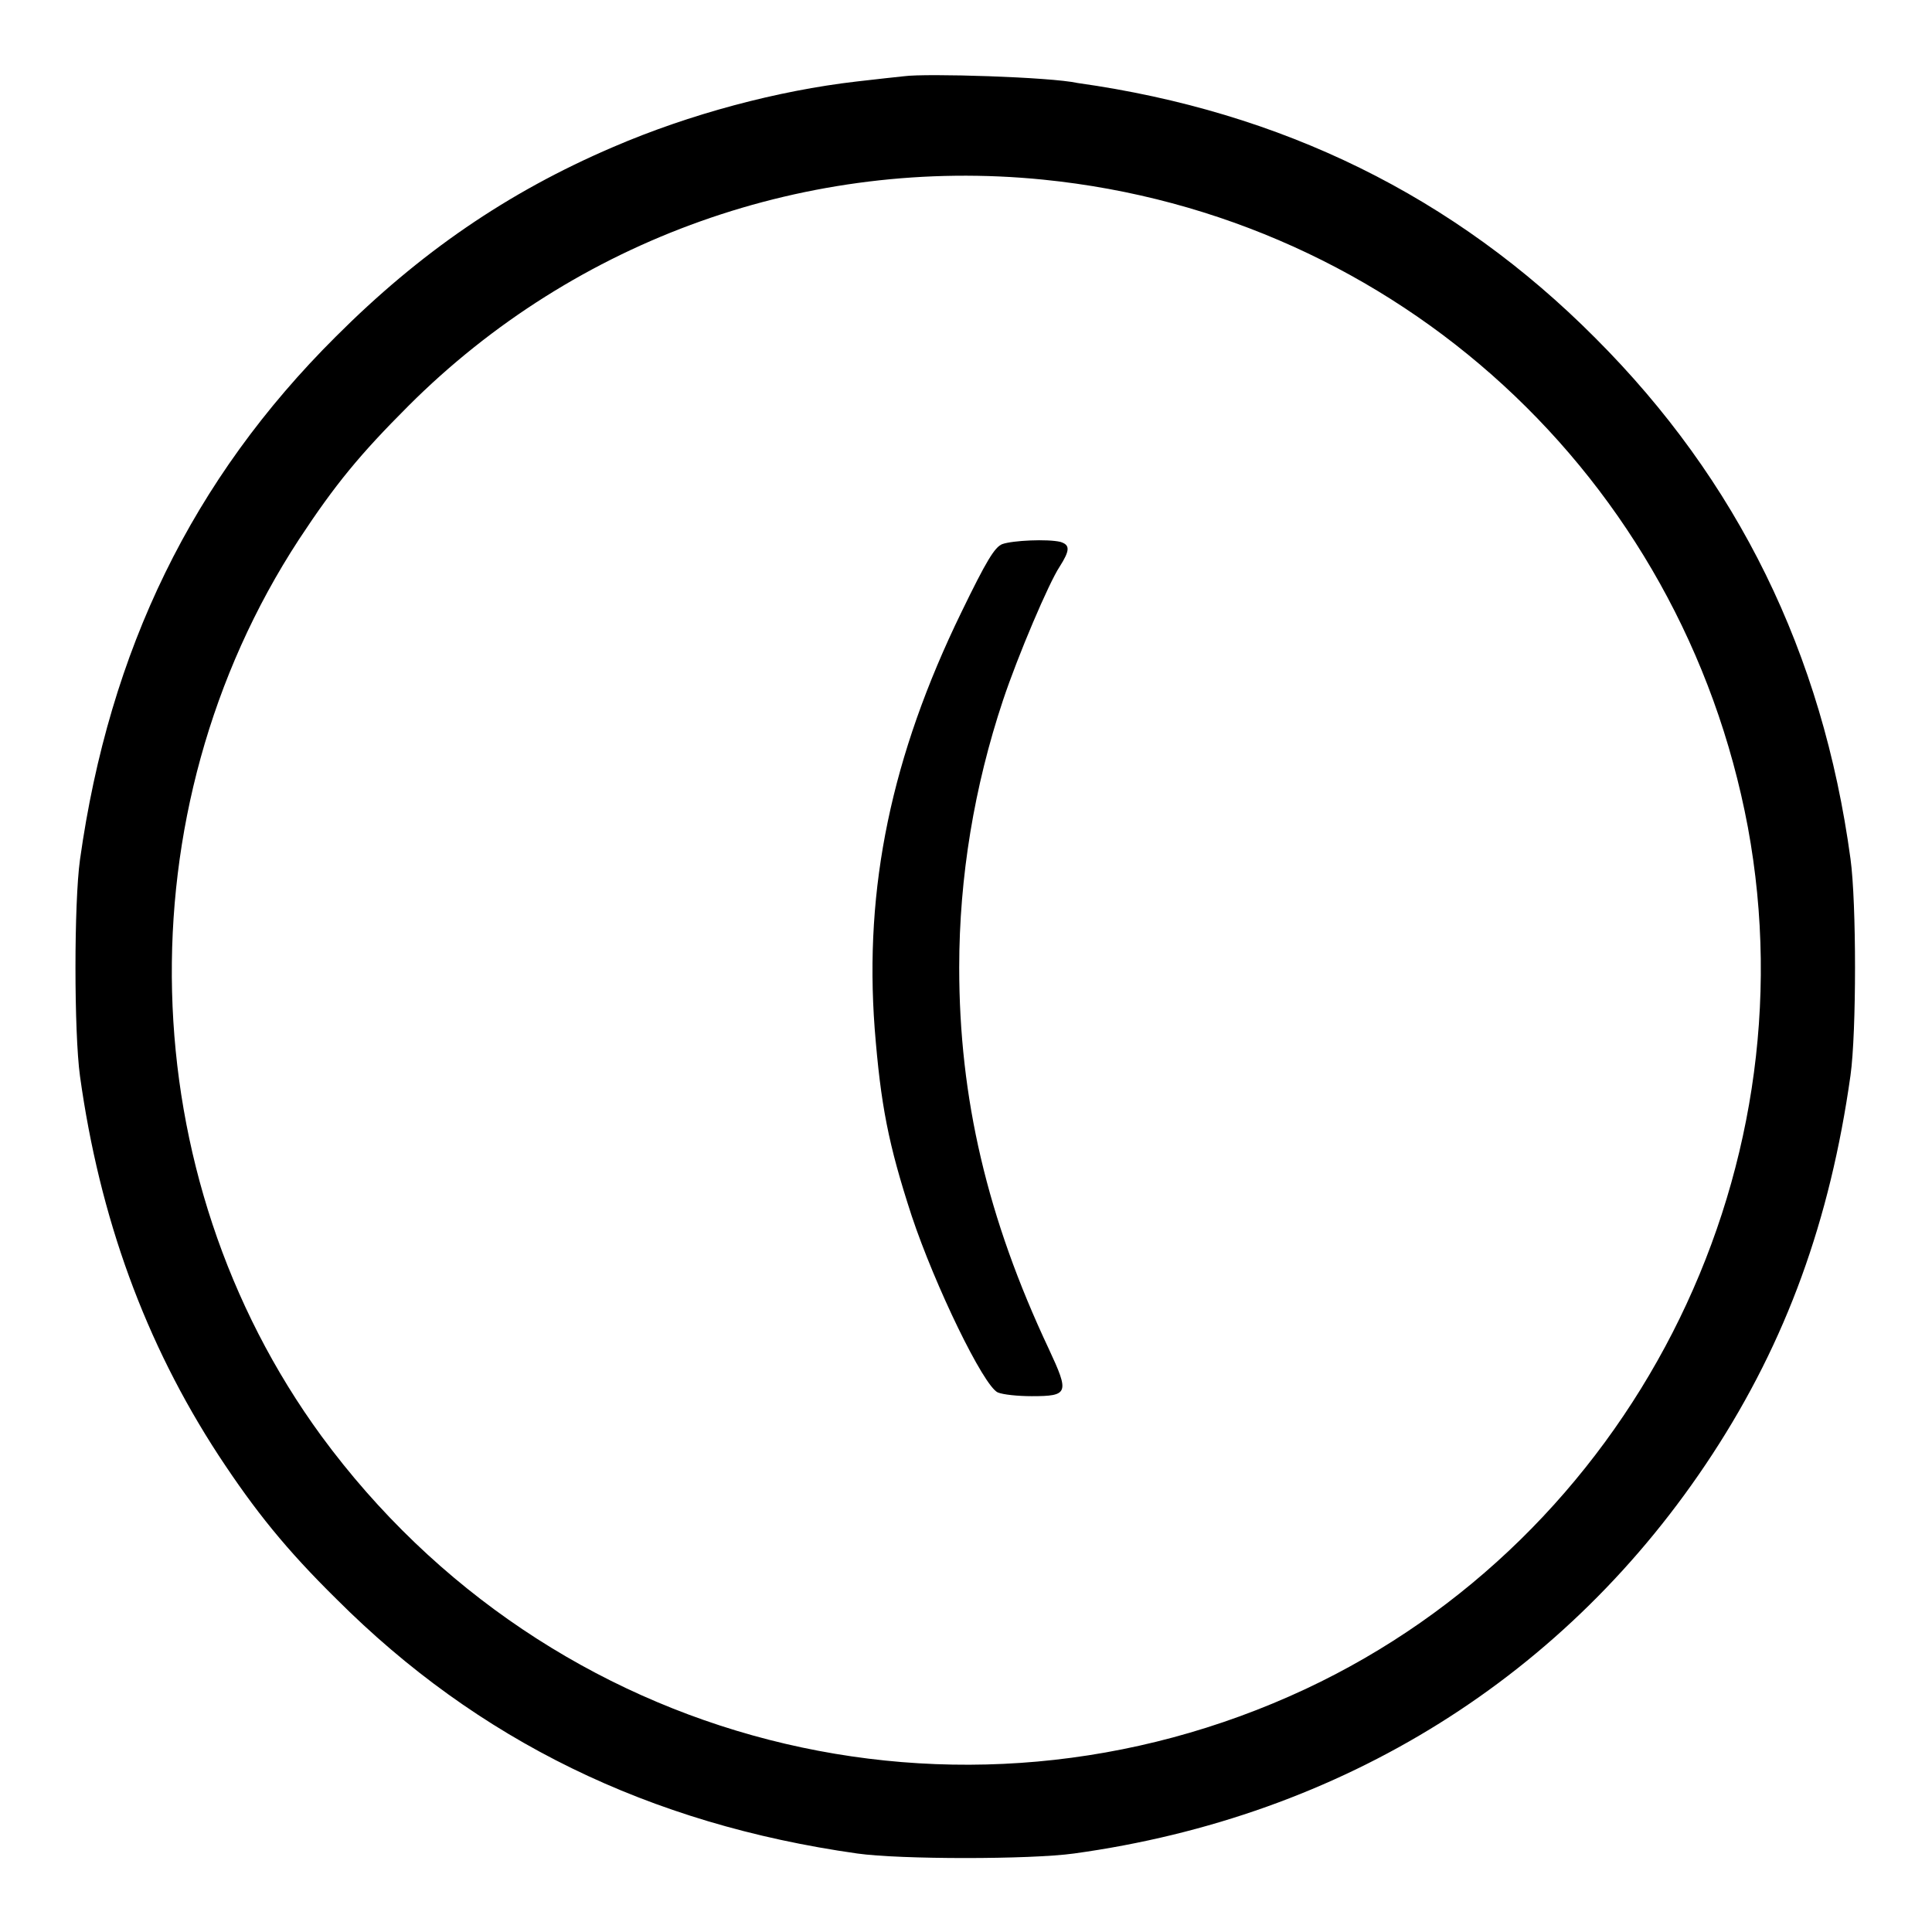
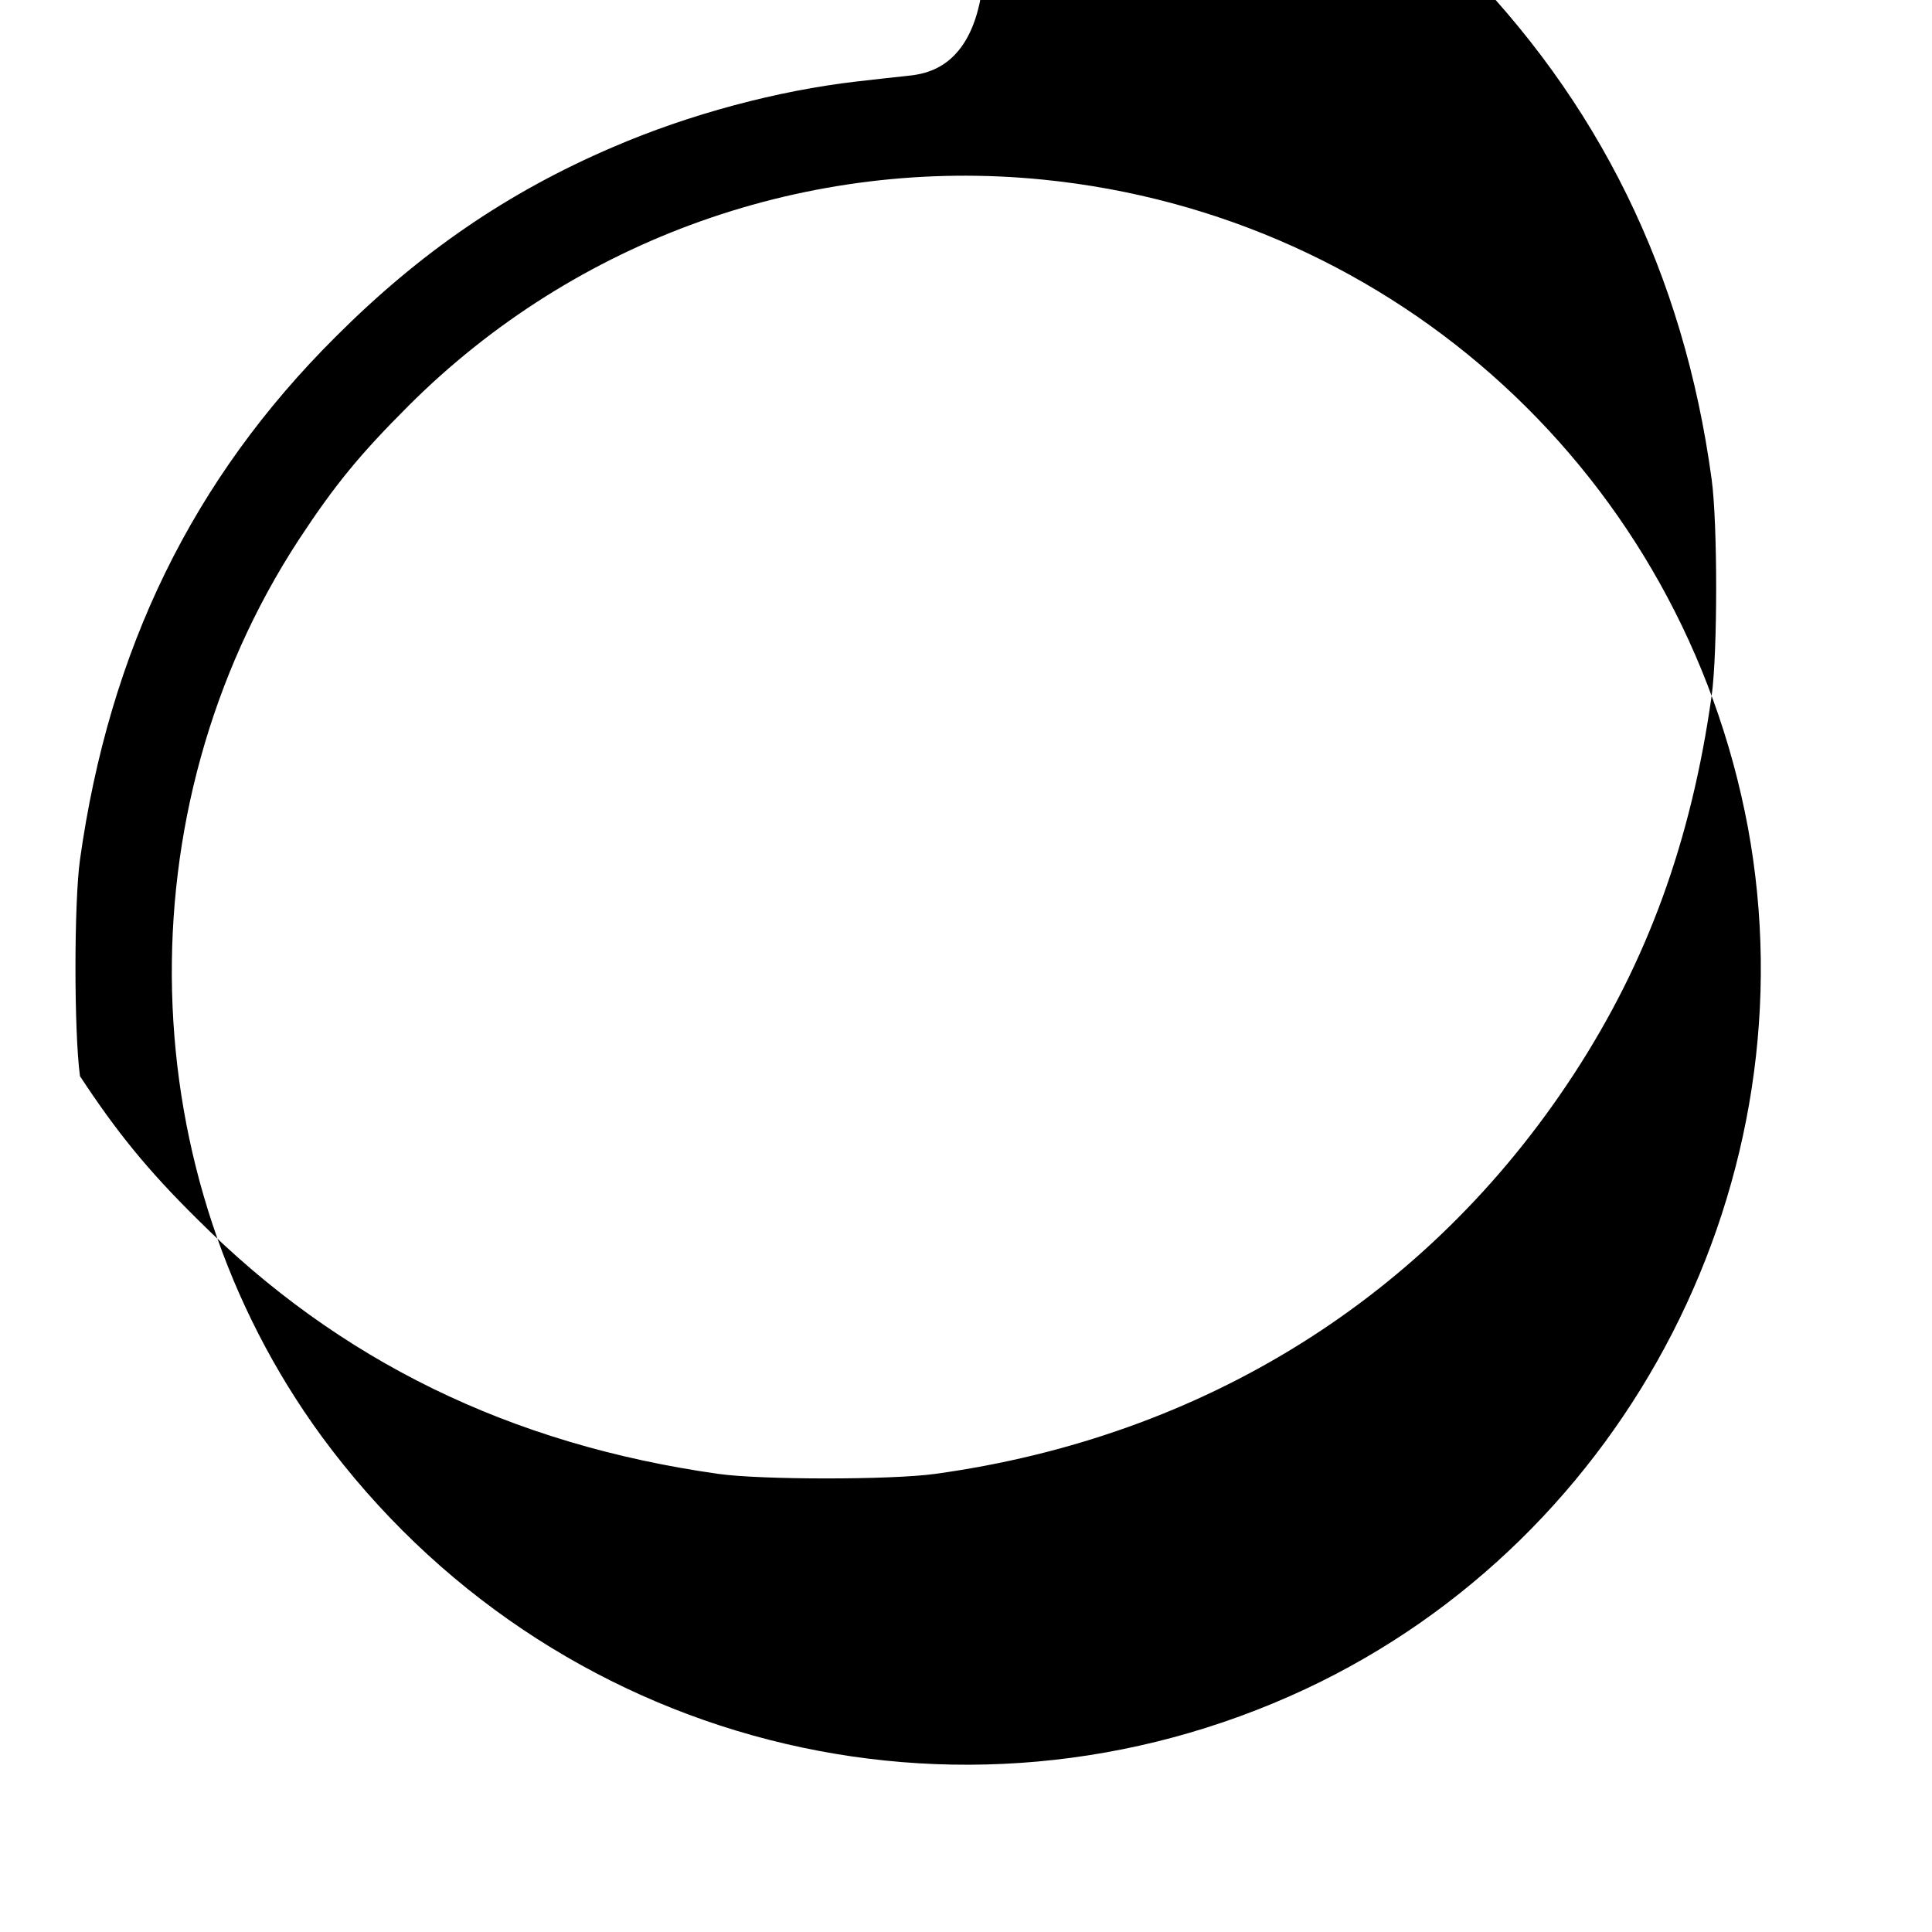
<svg xmlns="http://www.w3.org/2000/svg" version="1.1" x="0px" y="0px" viewBox="0 0 256 256" enable-background="new 0 0 256 256" xml:space="preserve">
  <g>
    <g>
      <g>
-         <path fill="#000000" d="M119.8,10.1c-0.9,0.1-3.8,0.4-6.3,0.7c-10.4,1.2-22.1,4.3-32.3,8.7c-14,6-25.6,14-36.7,25.1c-19,18.9-30,41.5-33.9,69.3c-0.8,5.7-0.8,22.9,0,28.7c2.6,18.7,8.6,35.3,18.4,50.3c4.8,7.3,8.9,12.4,15.6,19c18.7,18.7,41.4,29.8,69,33.7c5.7,0.8,22.9,0.8,28.7,0c35.6-4.9,65.4-23.5,84.6-52.9c9.8-15,15.6-31,18.3-50.2c0.8-5.7,0.8-22.9,0-28.7c-3.7-27.3-15-50.2-33.8-69c-18.7-18.8-41.5-30-68.6-33.8C139.2,10.2,122.7,9.7,119.8,10.1z M138.2,23.8c46.9,4.7,84.7,39.4,93.4,85.8c8.6,46.5-15.7,94.1-58.6,114.2c-46,21.5-100.2,7.6-130.4-33.5c-25.3-34.6-26.5-82.8-3-118.8c4.8-7.3,8.1-11.3,14.5-17.7C76.3,31.6,107.2,20.7,138.2,23.8z" />
-         <path fill="#000000" d="M132.8,72.1c-1,0.4-2.1,2.2-5.4,9c-9.3,19.1-12.9,36.5-11.5,55.2c0.8,10.1,1.8,15.3,4.9,24.8c3.1,9.3,9.5,22.5,11.4,23.4c0.7,0.3,2.7,0.5,4.5,0.5c4.9,0,5-0.4,2.3-6.2c-8.2-17.4-11.9-33.3-11.9-50.6c0-12,2-24,5.8-35.4c2-6,6.1-15.6,7.5-17.7c1.4-2.2,1.4-2.9,0.1-3.3C138.8,71.4,134.2,71.6,132.8,72.1z" />
+         <path fill="#000000" d="M119.8,10.1c-0.9,0.1-3.8,0.4-6.3,0.7c-10.4,1.2-22.1,4.3-32.3,8.7c-14,6-25.6,14-36.7,25.1c-19,18.9-30,41.5-33.9,69.3c-0.8,5.7-0.8,22.9,0,28.7c4.8,7.3,8.9,12.4,15.6,19c18.7,18.7,41.4,29.8,69,33.7c5.7,0.8,22.9,0.8,28.7,0c35.6-4.9,65.4-23.5,84.6-52.9c9.8-15,15.6-31,18.3-50.2c0.8-5.7,0.8-22.9,0-28.7c-3.7-27.3-15-50.2-33.8-69c-18.7-18.8-41.5-30-68.6-33.8C139.2,10.2,122.7,9.7,119.8,10.1z M138.2,23.8c46.9,4.7,84.7,39.4,93.4,85.8c8.6,46.5-15.7,94.1-58.6,114.2c-46,21.5-100.2,7.6-130.4-33.5c-25.3-34.6-26.5-82.8-3-118.8c4.8-7.3,8.1-11.3,14.5-17.7C76.3,31.6,107.2,20.7,138.2,23.8z" />
      </g>
    </g>
  </g>
</svg>